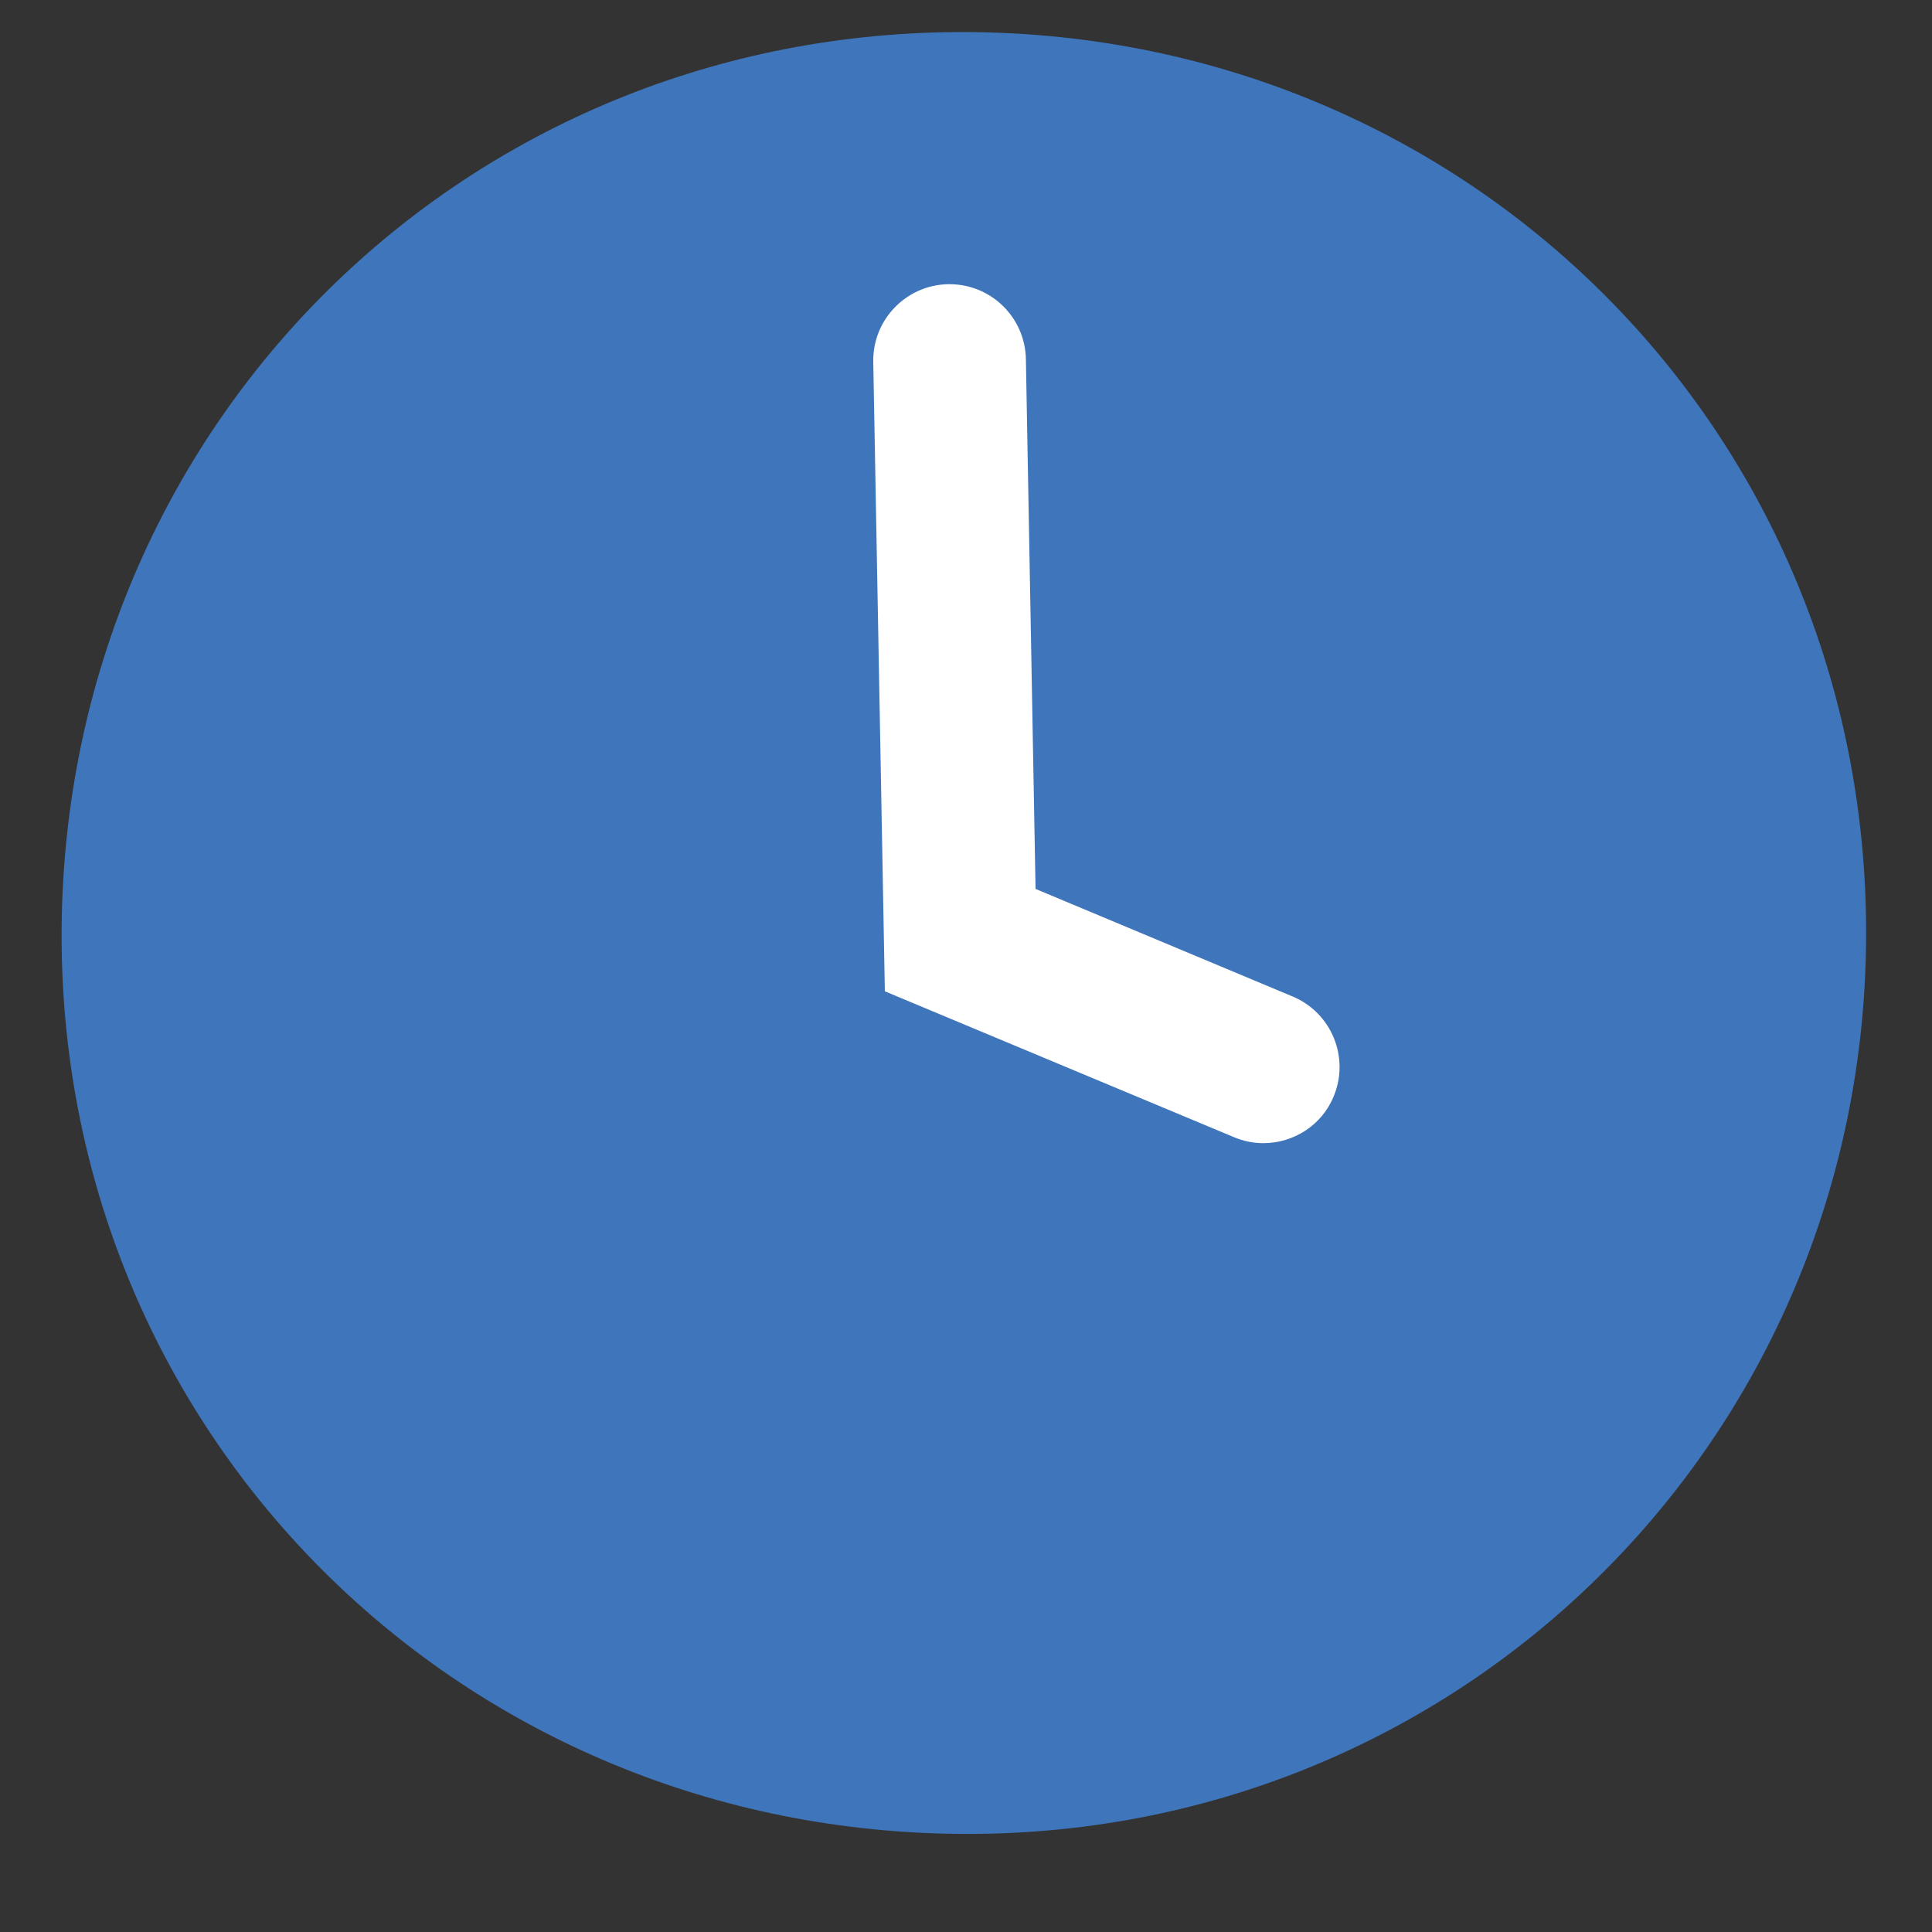
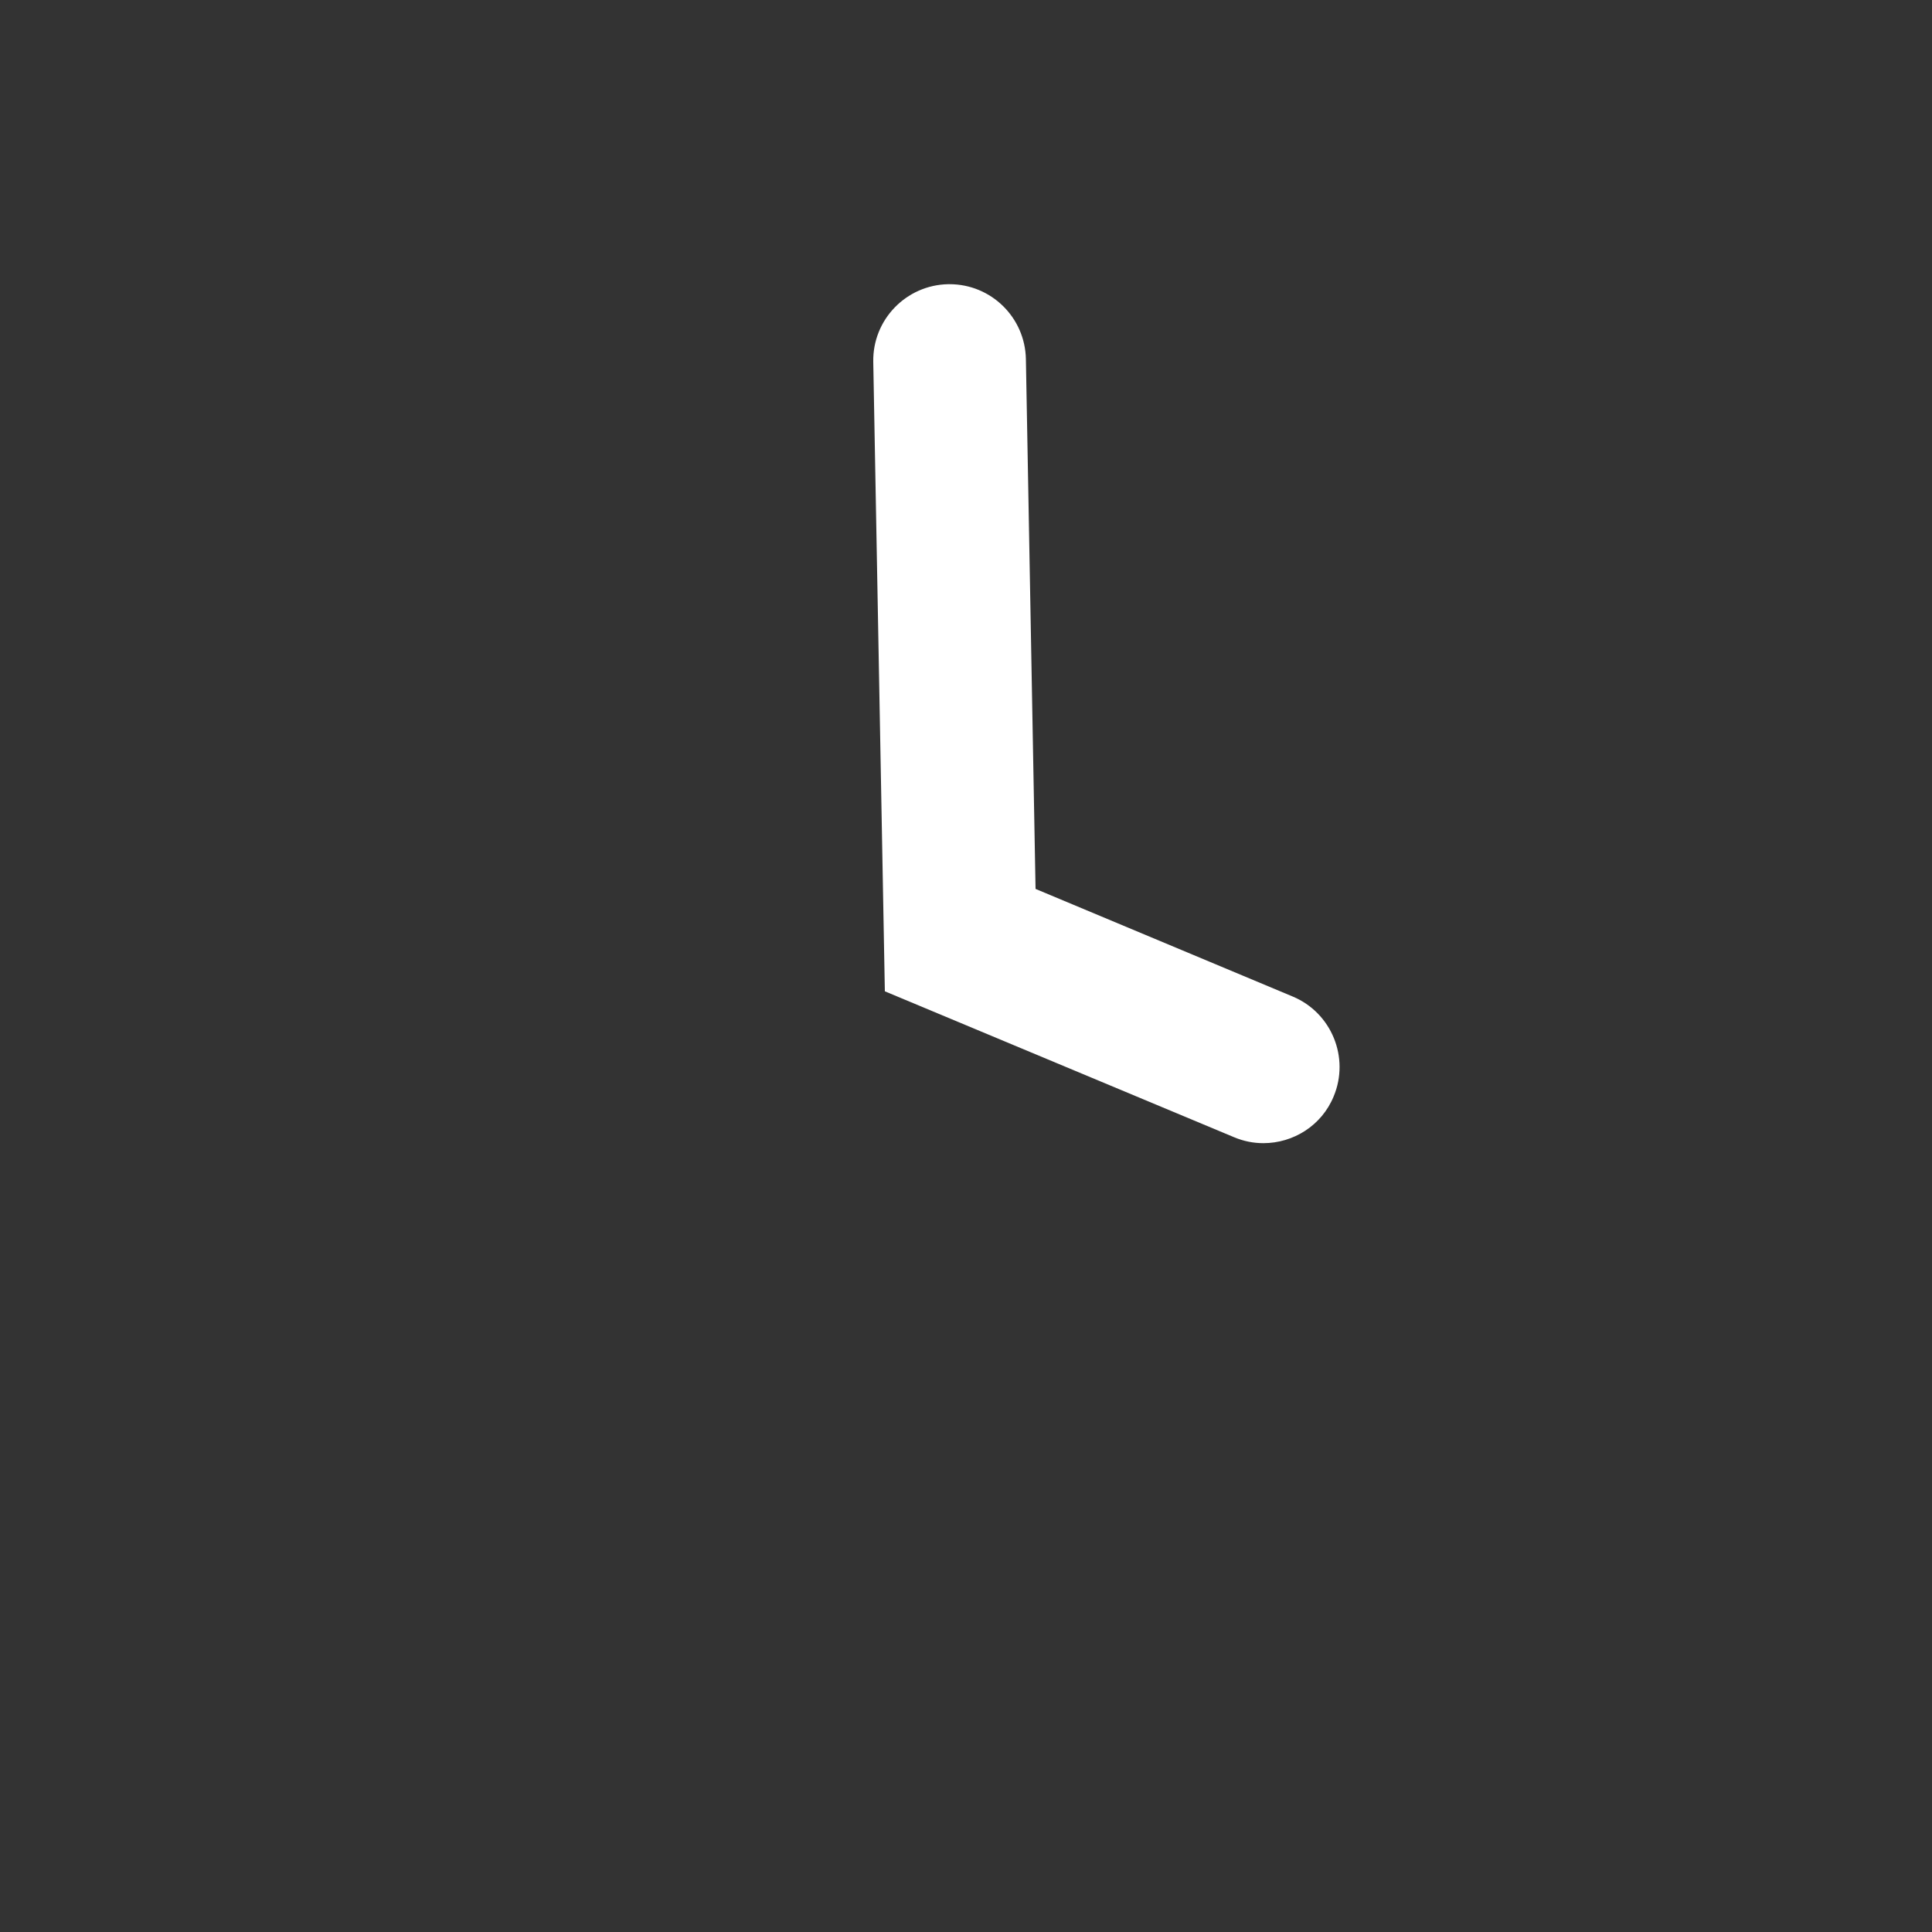
<svg xmlns="http://www.w3.org/2000/svg" version="1.1" id="Layer_1" x="0px" y="0px" viewBox="0 0 100 100" style="enable-background:new 0 0 100 100;" xml:space="preserve">
  <rect x="0" y="0" width="100" height="100" fill="#333333" stroke="none" />
  <style type="text/css"> .st0{fill:#3F75BB;} .st1{fill:#FFFFFF;} </style>
  <g>
    <g>
-       <path class="st0" d="M50.07,1.66C76.11,1.8,96.63,22.4,96.59,48.35C96.55,74.5,75.54,95.26,49.46,94.92 C23.38,94.59,2.96,73.87,3.19,47.99C3.43,21.95,24.1,1.53,50.07,1.66z" />
-     </g>
+       </g>
    <path class="st1" d="M65.39,59.17c-0.51,0-1.02-0.1-1.52-0.31l-18.07-7.55l-0.6-32.58c-0.04-2.18,1.7-3.98,3.88-4.02 c0.02,0,0.05,0,0.07,0c2.15,0,3.91,1.72,3.95,3.88l0.5,27.42l13.31,5.57c2.01,0.84,2.96,3.16,2.12,5.17 C68.41,58.26,66.94,59.17,65.39,59.17z" />
  </g>
</svg>